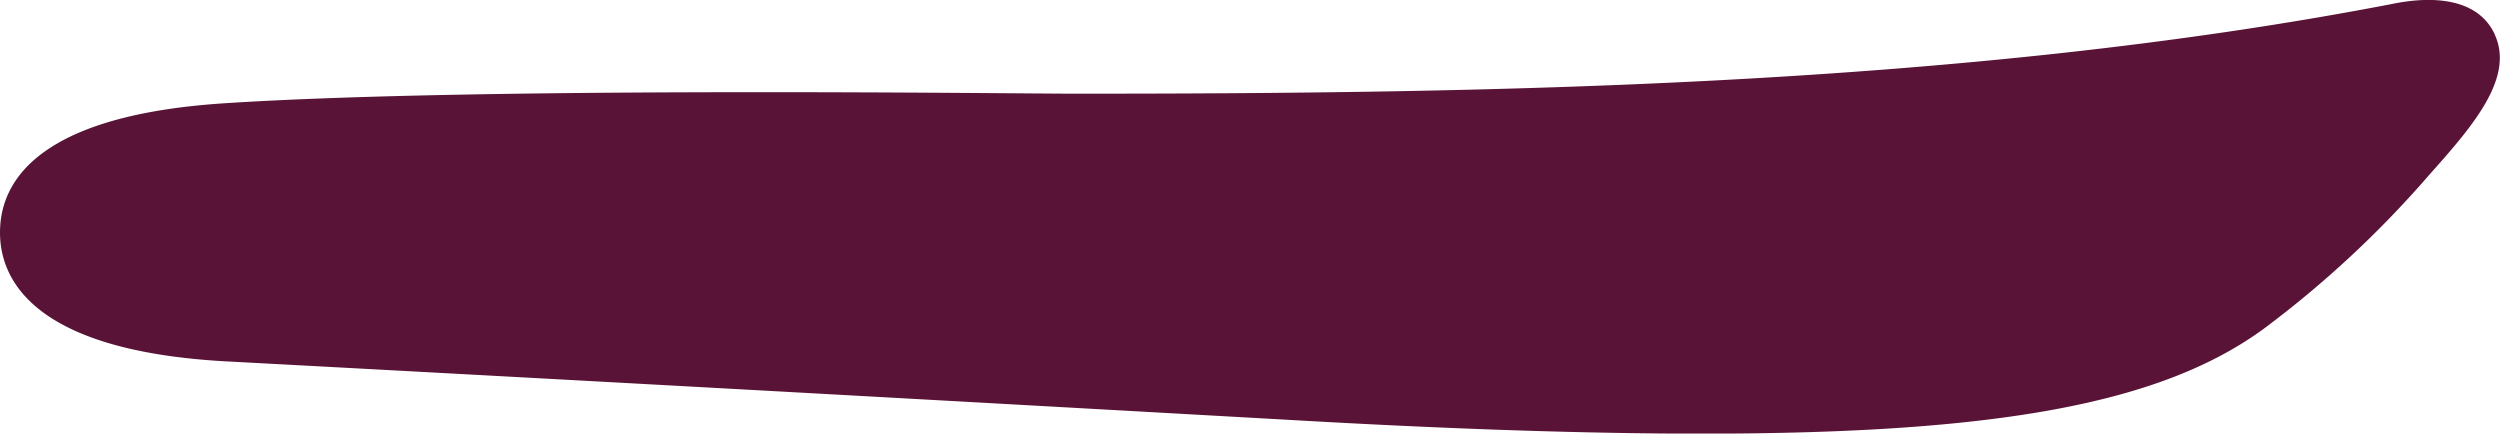
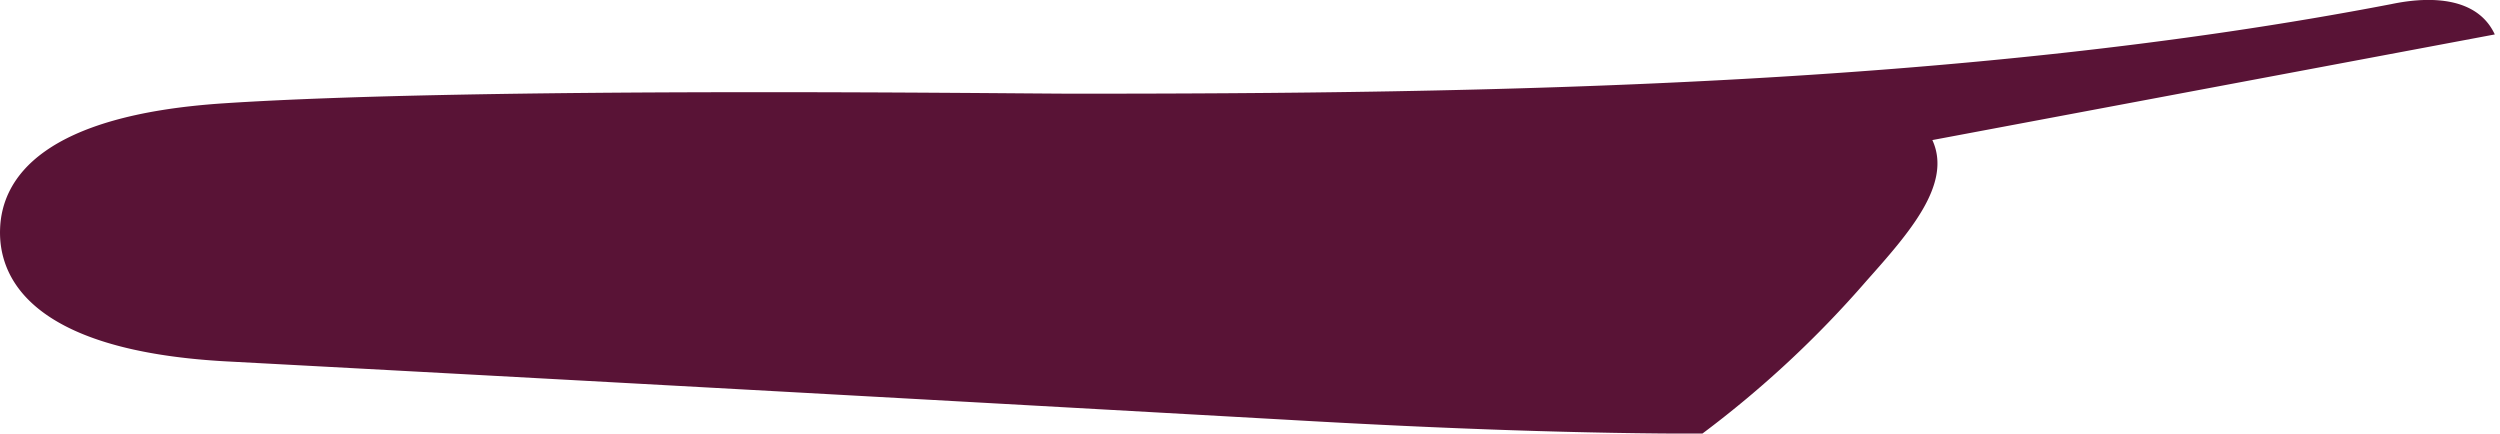
<svg xmlns="http://www.w3.org/2000/svg" width="37.893" height="6.571" viewBox="0 0 37.893 6.571">
-   <path id="Path_1" data-name="Path 1" d="M251.421,216.628c-.33-.712-1.34-.506-1.572-.459-6.5,1.251-13.715,1.357-19.973,1.357-.963,0-9-.108-12.878.146-2.739.18-3.367,1.133-3.39,1.91-.022.674.387,1.828,3.4,2,7.032.376,12.961.71,16.065.884,2.514.146,4.585.213,6.336.213h0c4.507,0,6.979-.462,8.524-1.6a15.848,15.848,0,0,0,2.487-2.314c.639-.719,1.308-1.467,1-2.136" transform="translate(-213.607 -216.106)" fill="#591336" />
+   <path id="Path_1" data-name="Path 1" d="M251.421,216.628c-.33-.712-1.34-.506-1.572-.459-6.5,1.251-13.715,1.357-19.973,1.357-.963,0-9-.108-12.878.146-2.739.18-3.367,1.133-3.39,1.91-.022.674.387,1.828,3.4,2,7.032.376,12.961.71,16.065.884,2.514.146,4.585.213,6.336.213h0a15.848,15.848,0,0,0,2.487-2.314c.639-.719,1.308-1.467,1-2.136" transform="translate(-213.607 -216.106)" fill="#591336" />
</svg>